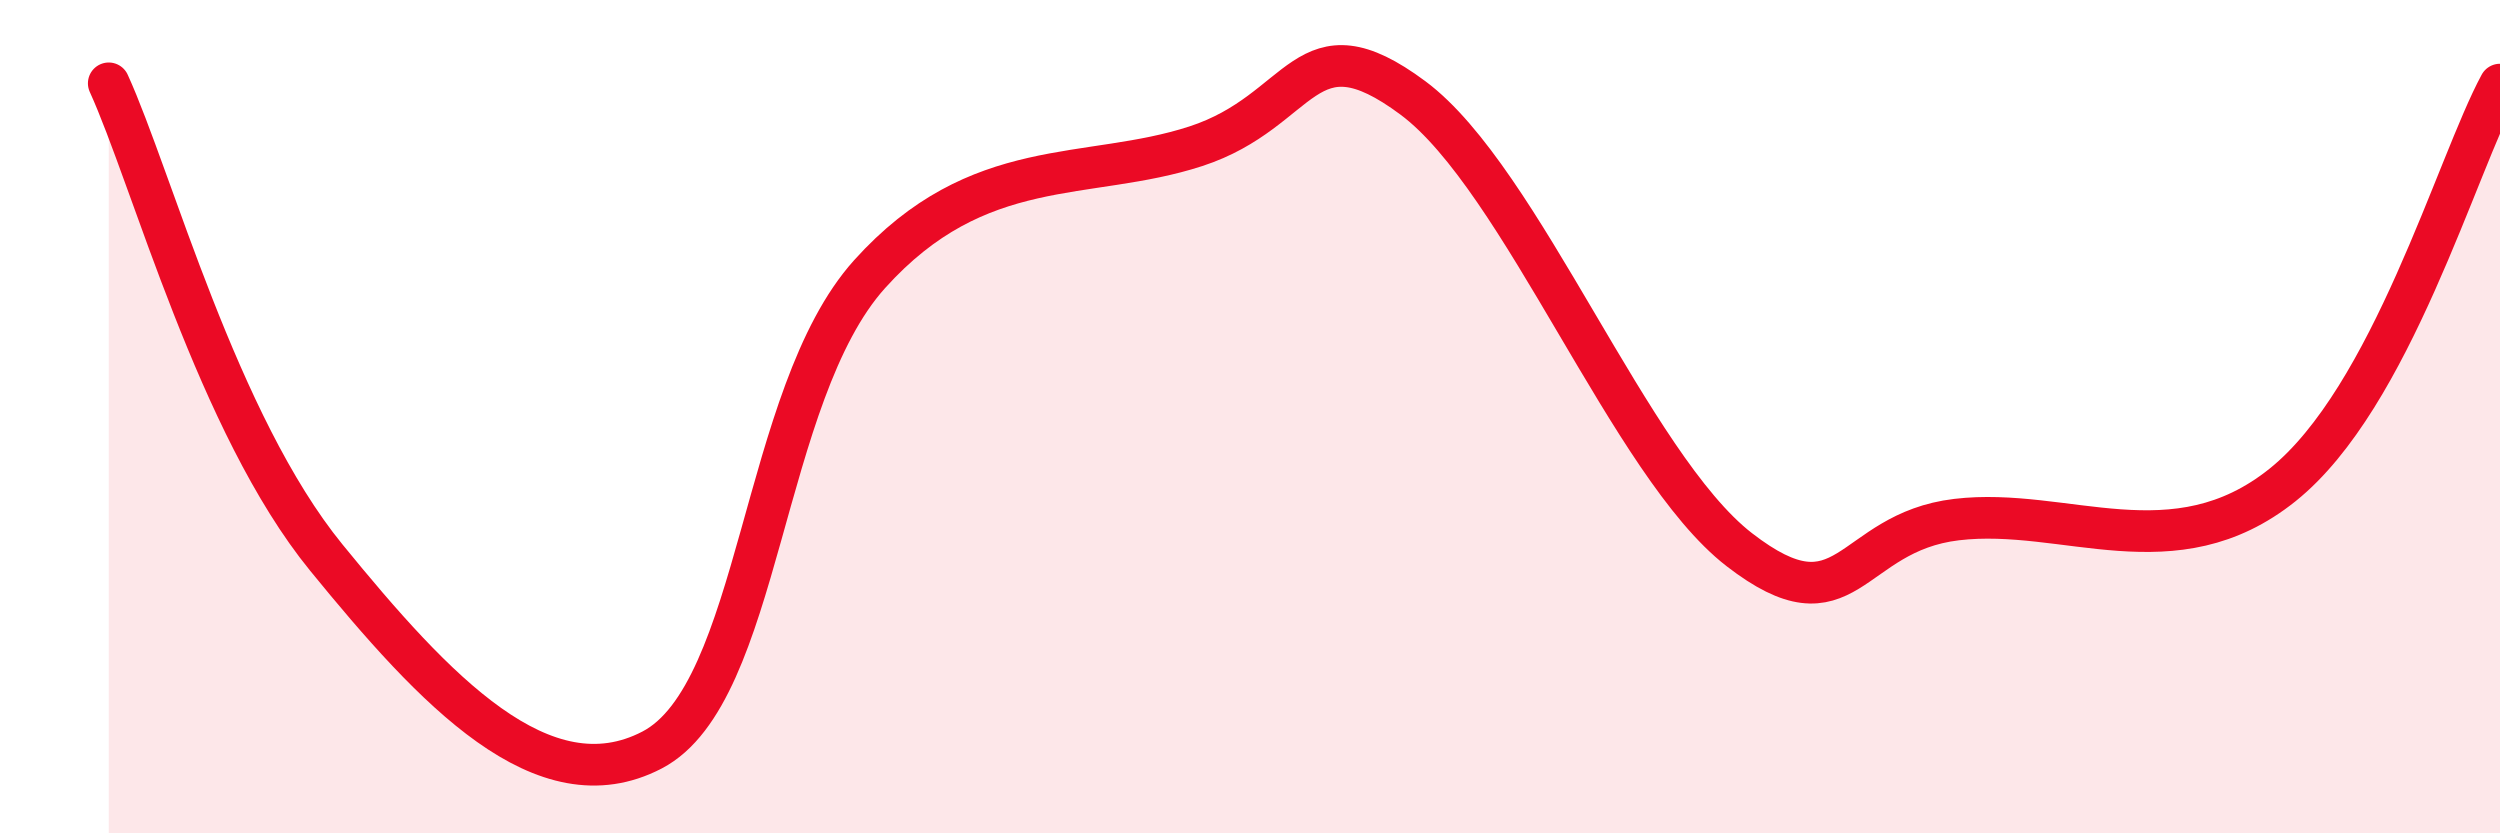
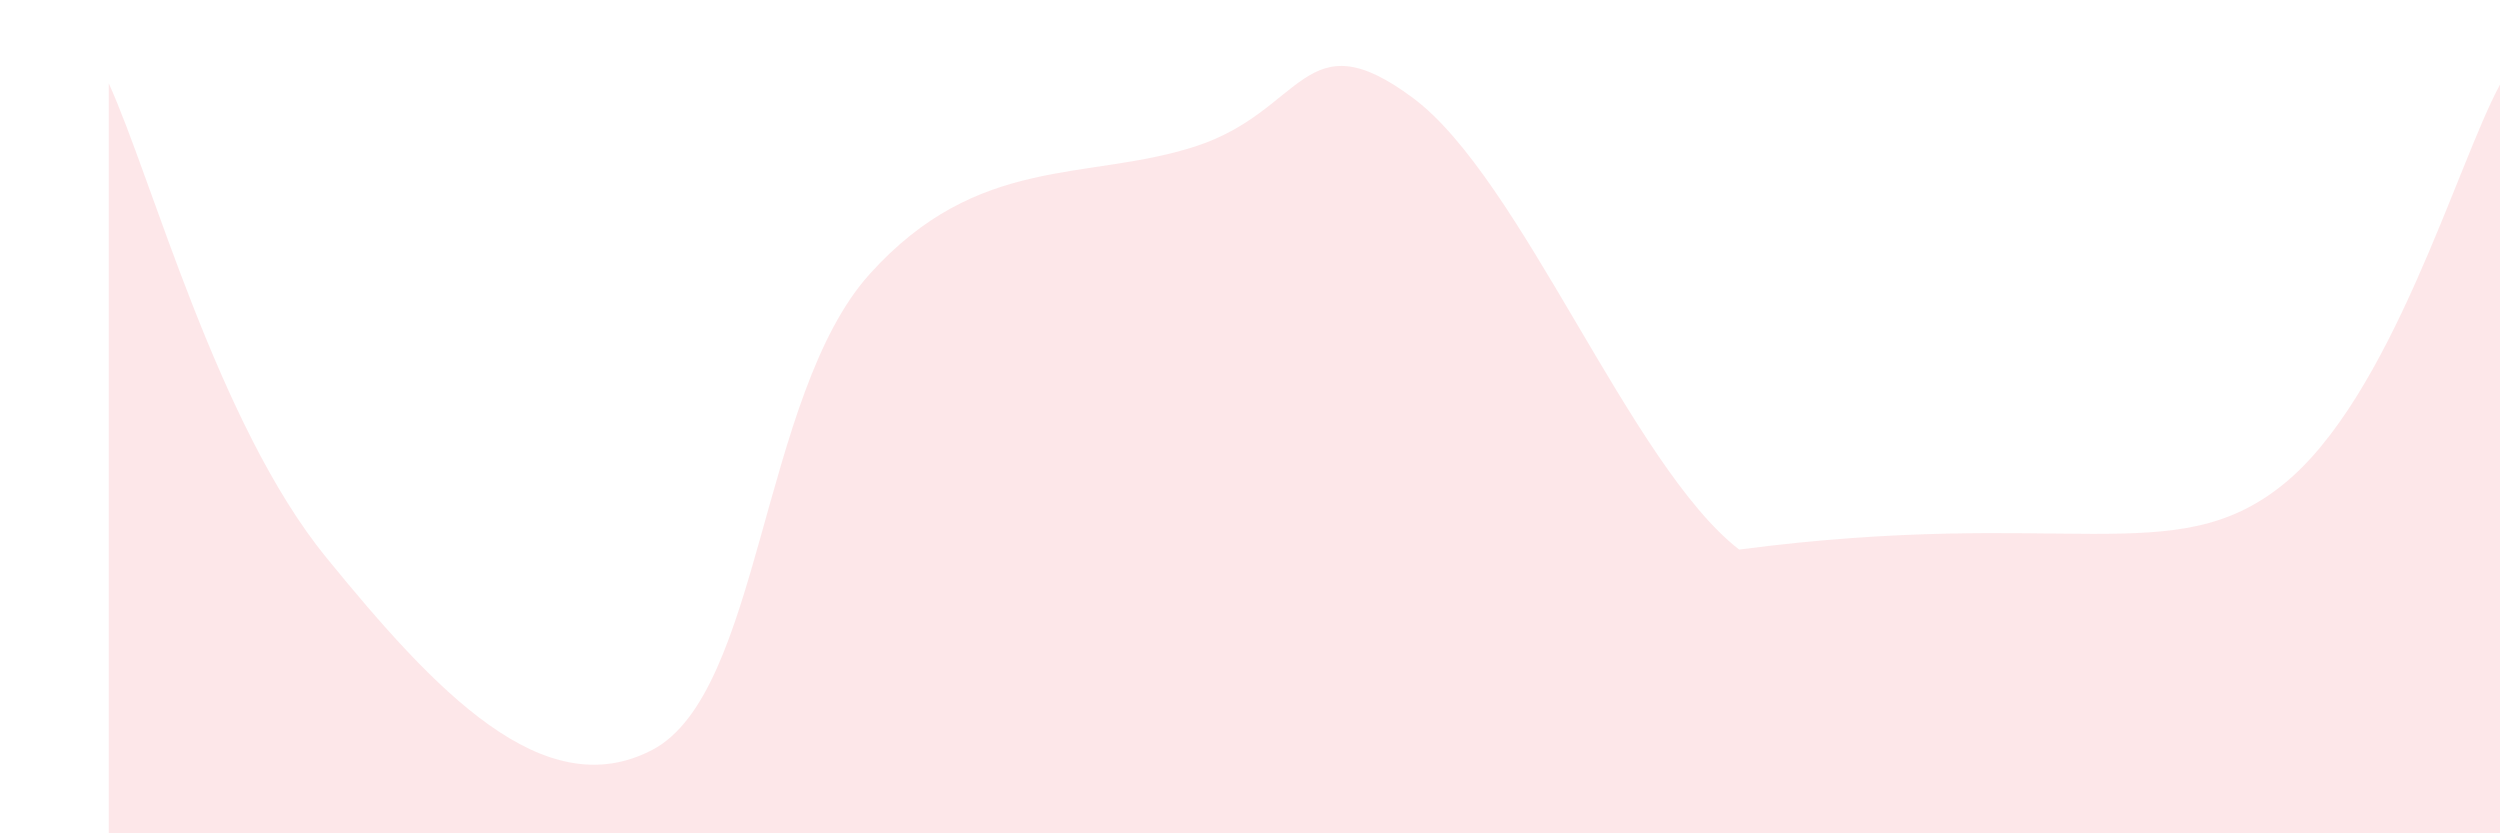
<svg xmlns="http://www.w3.org/2000/svg" width="60" height="20" viewBox="0 0 60 20">
-   <path d="M 2.61,2 C 3.65,4.28 5.22,10.18 7.83,13.38 C 10.44,16.58 13.04,19.36 15.65,18 C 18.26,16.64 18.26,9.48 20.87,6.58 C 23.48,3.68 26.09,4.36 28.7,3.51 C 31.31,2.66 31.3,0.41 33.91,2.35 C 36.52,4.29 39.13,11.17 41.74,13.19 C 44.35,15.21 44.35,12.78 46.96,12.47 C 49.57,12.16 52.17,13.73 54.78,11.64 C 57.39,9.55 58.96,3.95 60,2.03L60 20L2.61 20Z" fill="#EB0A25" opacity="0.1" stroke-linecap="round" stroke-linejoin="round" />
-   <path d="M 2.61,2 C 3.65,4.28 5.22,10.18 7.83,13.38 C 10.44,16.58 13.04,19.36 15.65,18 C 18.26,16.64 18.26,9.48 20.87,6.58 C 23.48,3.68 26.09,4.36 28.7,3.51 C 31.31,2.66 31.3,0.41 33.91,2.35 C 36.52,4.29 39.13,11.17 41.74,13.19 C 44.35,15.21 44.35,12.78 46.96,12.47 C 49.57,12.16 52.17,13.73 54.78,11.64 C 57.39,9.55 58.96,3.95 60,2.03" stroke="#EB0A25" stroke-width="1" fill="none" stroke-linecap="round" stroke-linejoin="round" />
+   <path d="M 2.61,2 C 3.65,4.28 5.22,10.18 7.83,13.38 C 10.44,16.58 13.04,19.36 15.65,18 C 18.26,16.64 18.26,9.48 20.87,6.58 C 23.48,3.68 26.09,4.36 28.7,3.51 C 31.31,2.66 31.3,0.41 33.91,2.35 C 36.52,4.29 39.13,11.17 41.74,13.19 C 49.57,12.16 52.17,13.73 54.78,11.64 C 57.39,9.55 58.96,3.95 60,2.03L60 20L2.61 20Z" fill="#EB0A25" opacity="0.1" stroke-linecap="round" stroke-linejoin="round" />
</svg>